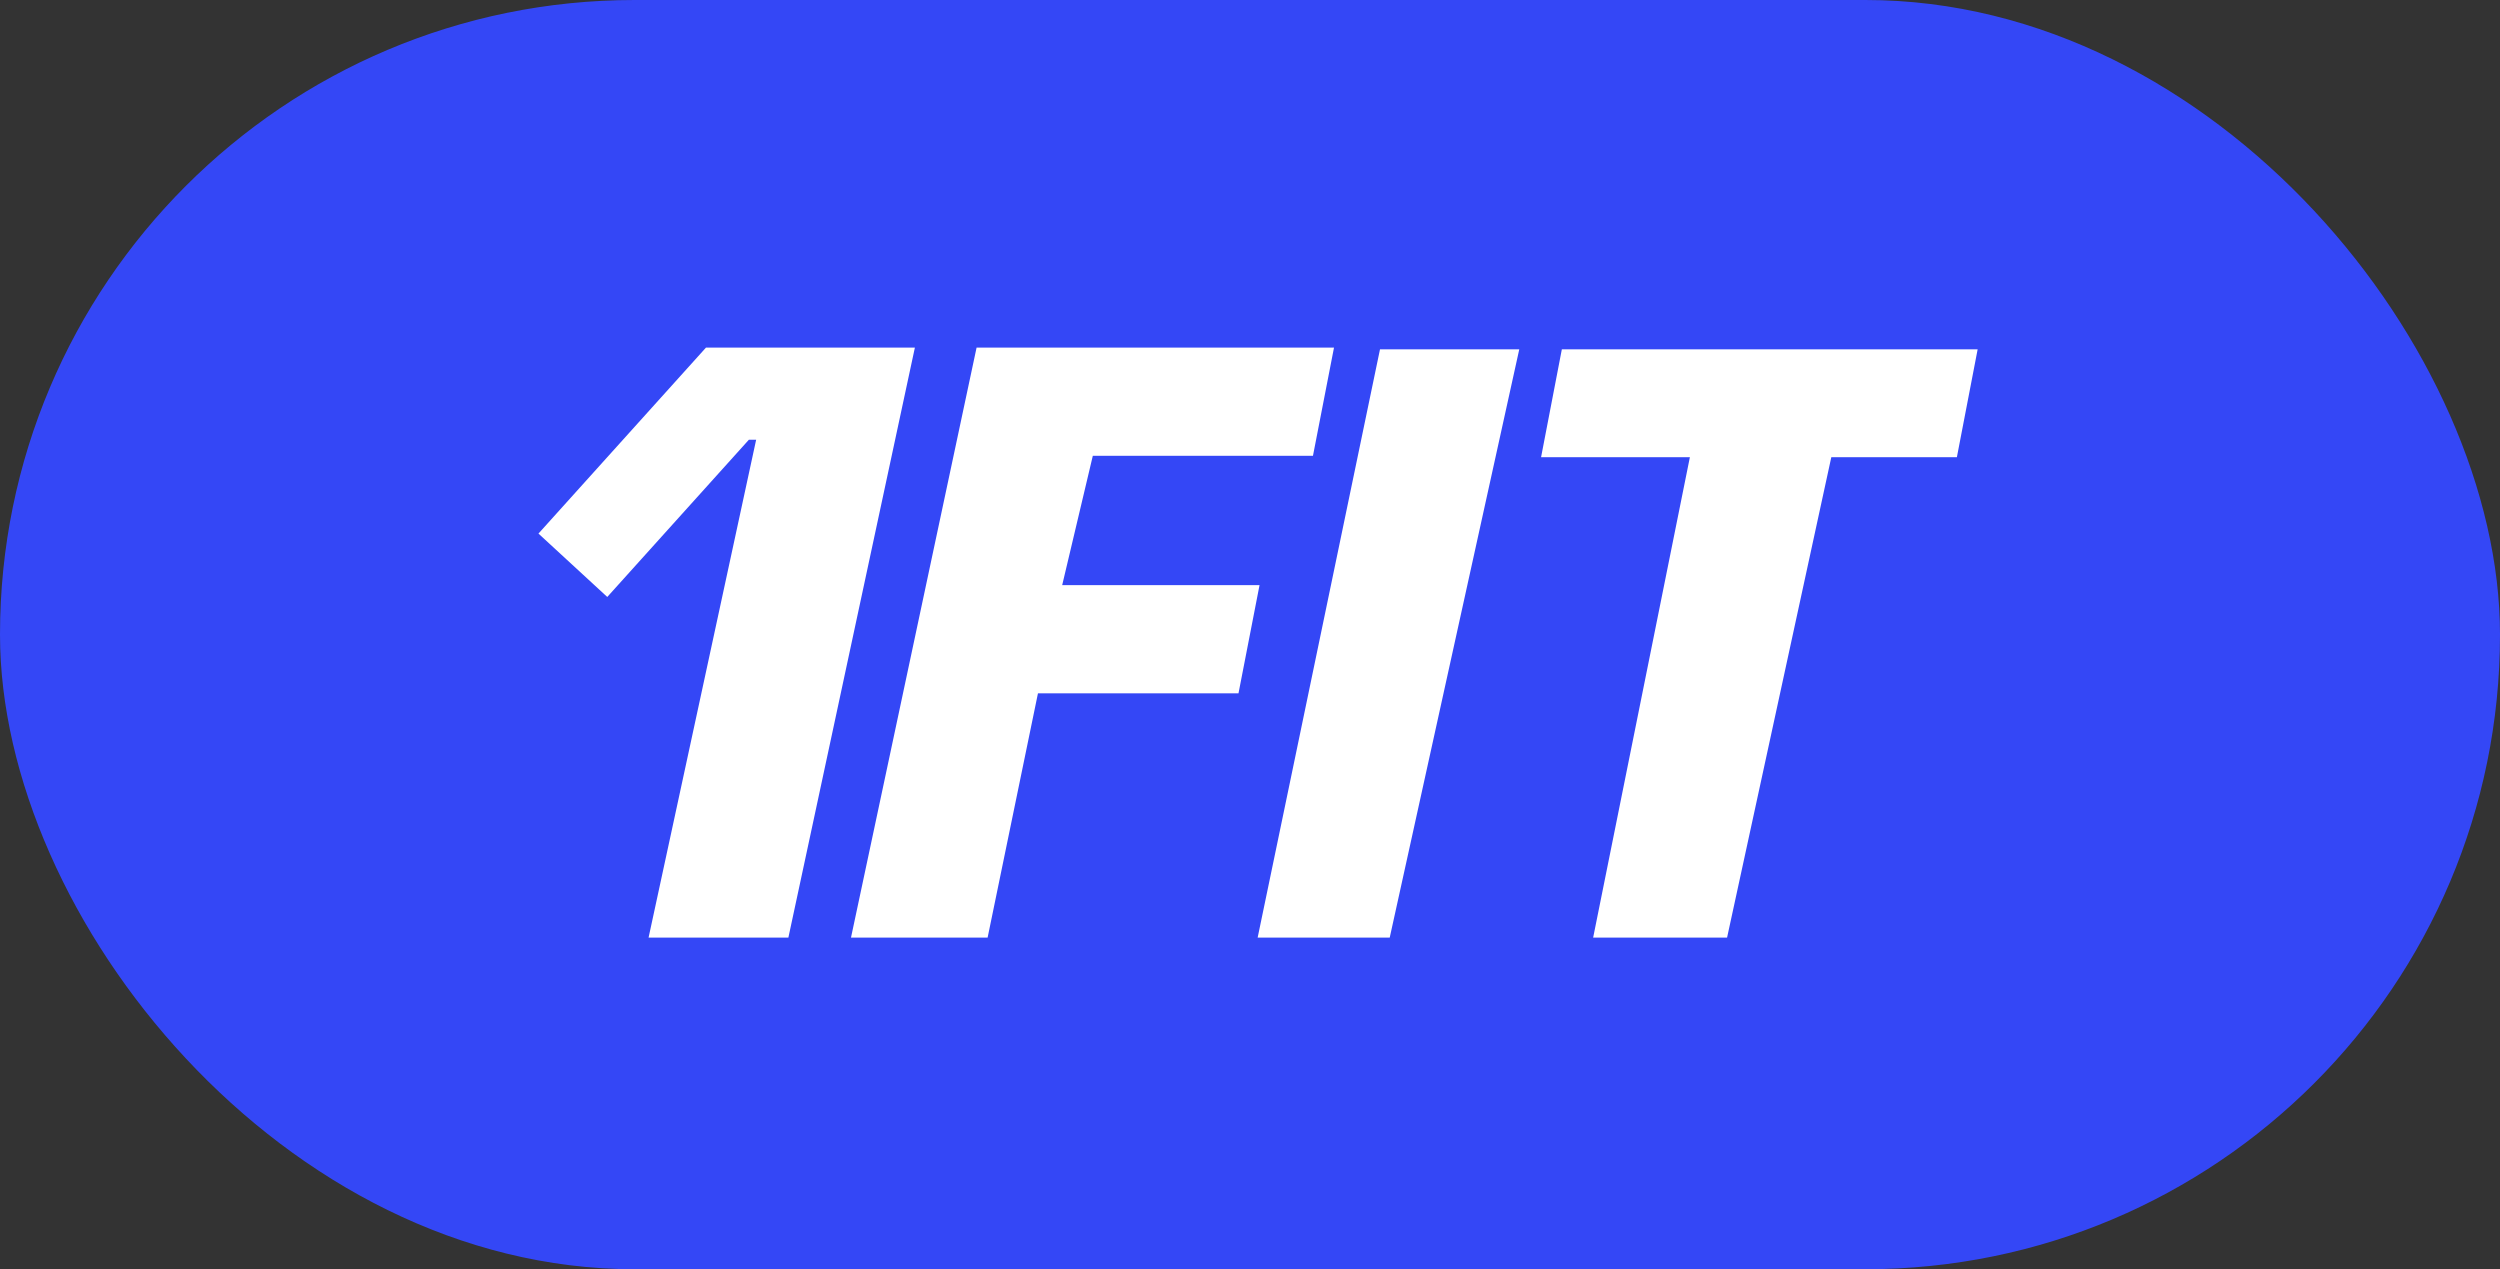
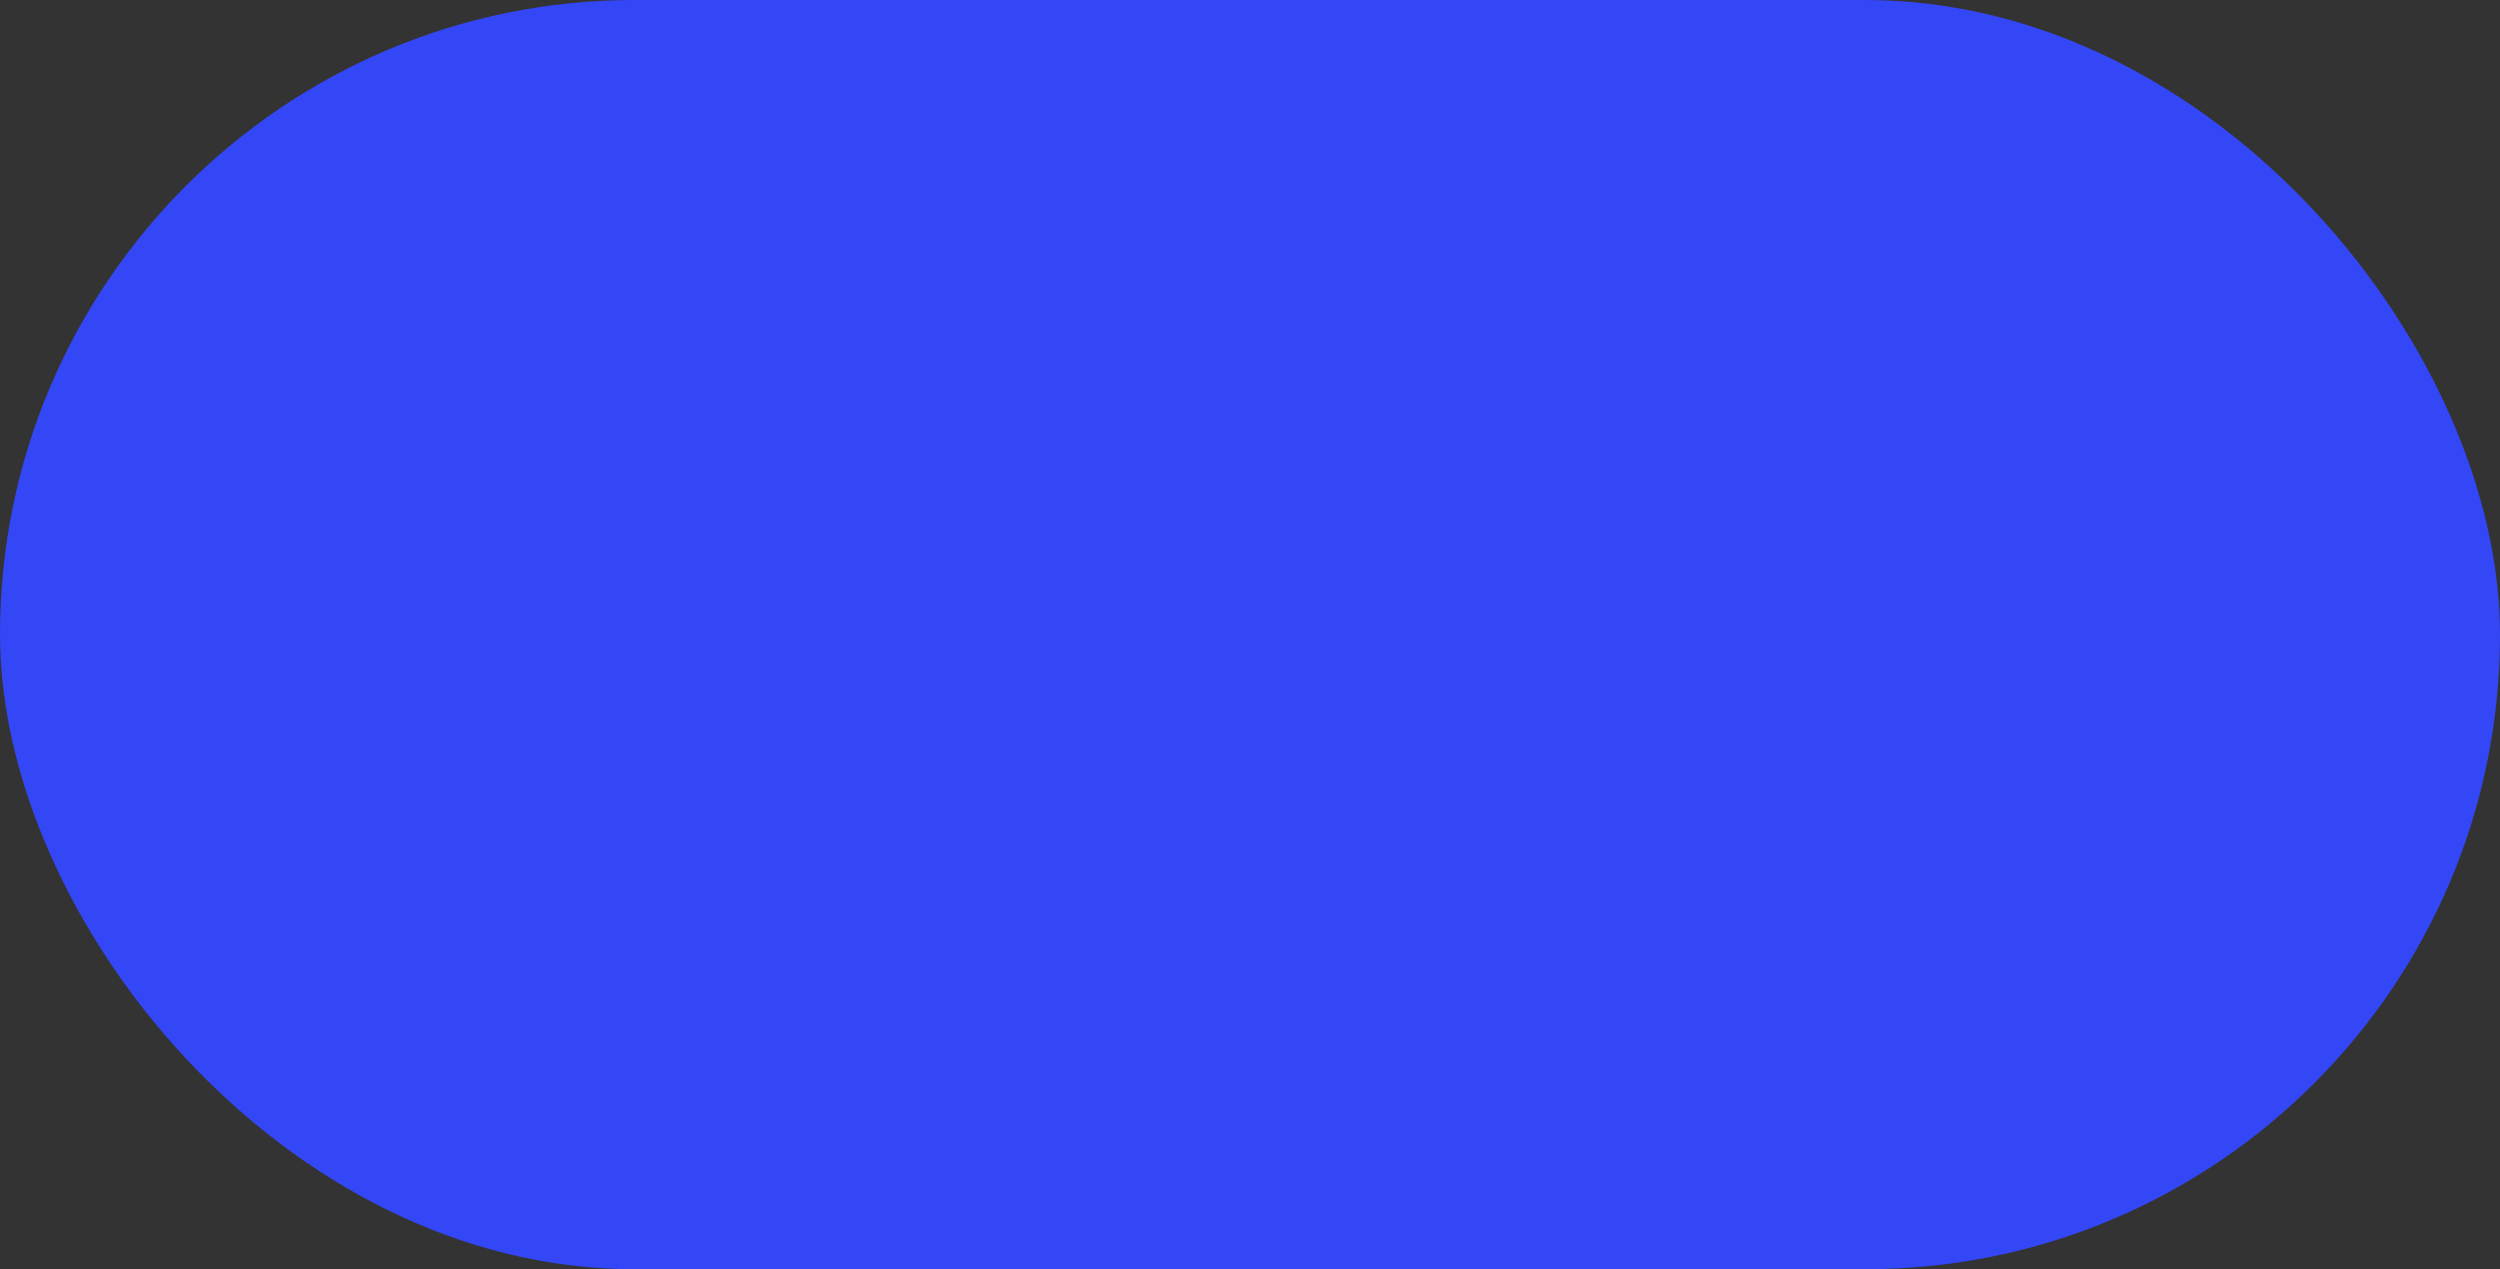
<svg xmlns="http://www.w3.org/2000/svg" width="65" height="33" viewBox="0 0 65 33" fill="none">
  <rect x="0" y="0" width="65" height="33" fill="#333333" stroke="none" />
  <rect width="65" height="33" rx="16.5" fill="#3447F6" />
-   <path fill-rule="evenodd" clip-rule="evenodd" d="M19.66 11.433L16.863 24.377H20.498L23.787 9.038H18.355L14 13.873L15.789 15.521L19.471 11.433H19.66ZM25.391 9.038L22.126 24.377H25.678L26.987 18.026H32.201L32.748 15.213H27.617L28.413 11.851H34.137L34.684 9.038H25.391ZM35.88 9.082L32.699 24.377H36.133L39.501 9.082H35.88ZM44.904 24.377L47.614 11.887H50.879L51.419 9.082H40.608L40.068 11.887H43.937L41.422 24.377H44.904Z" fill="white" />
</svg>